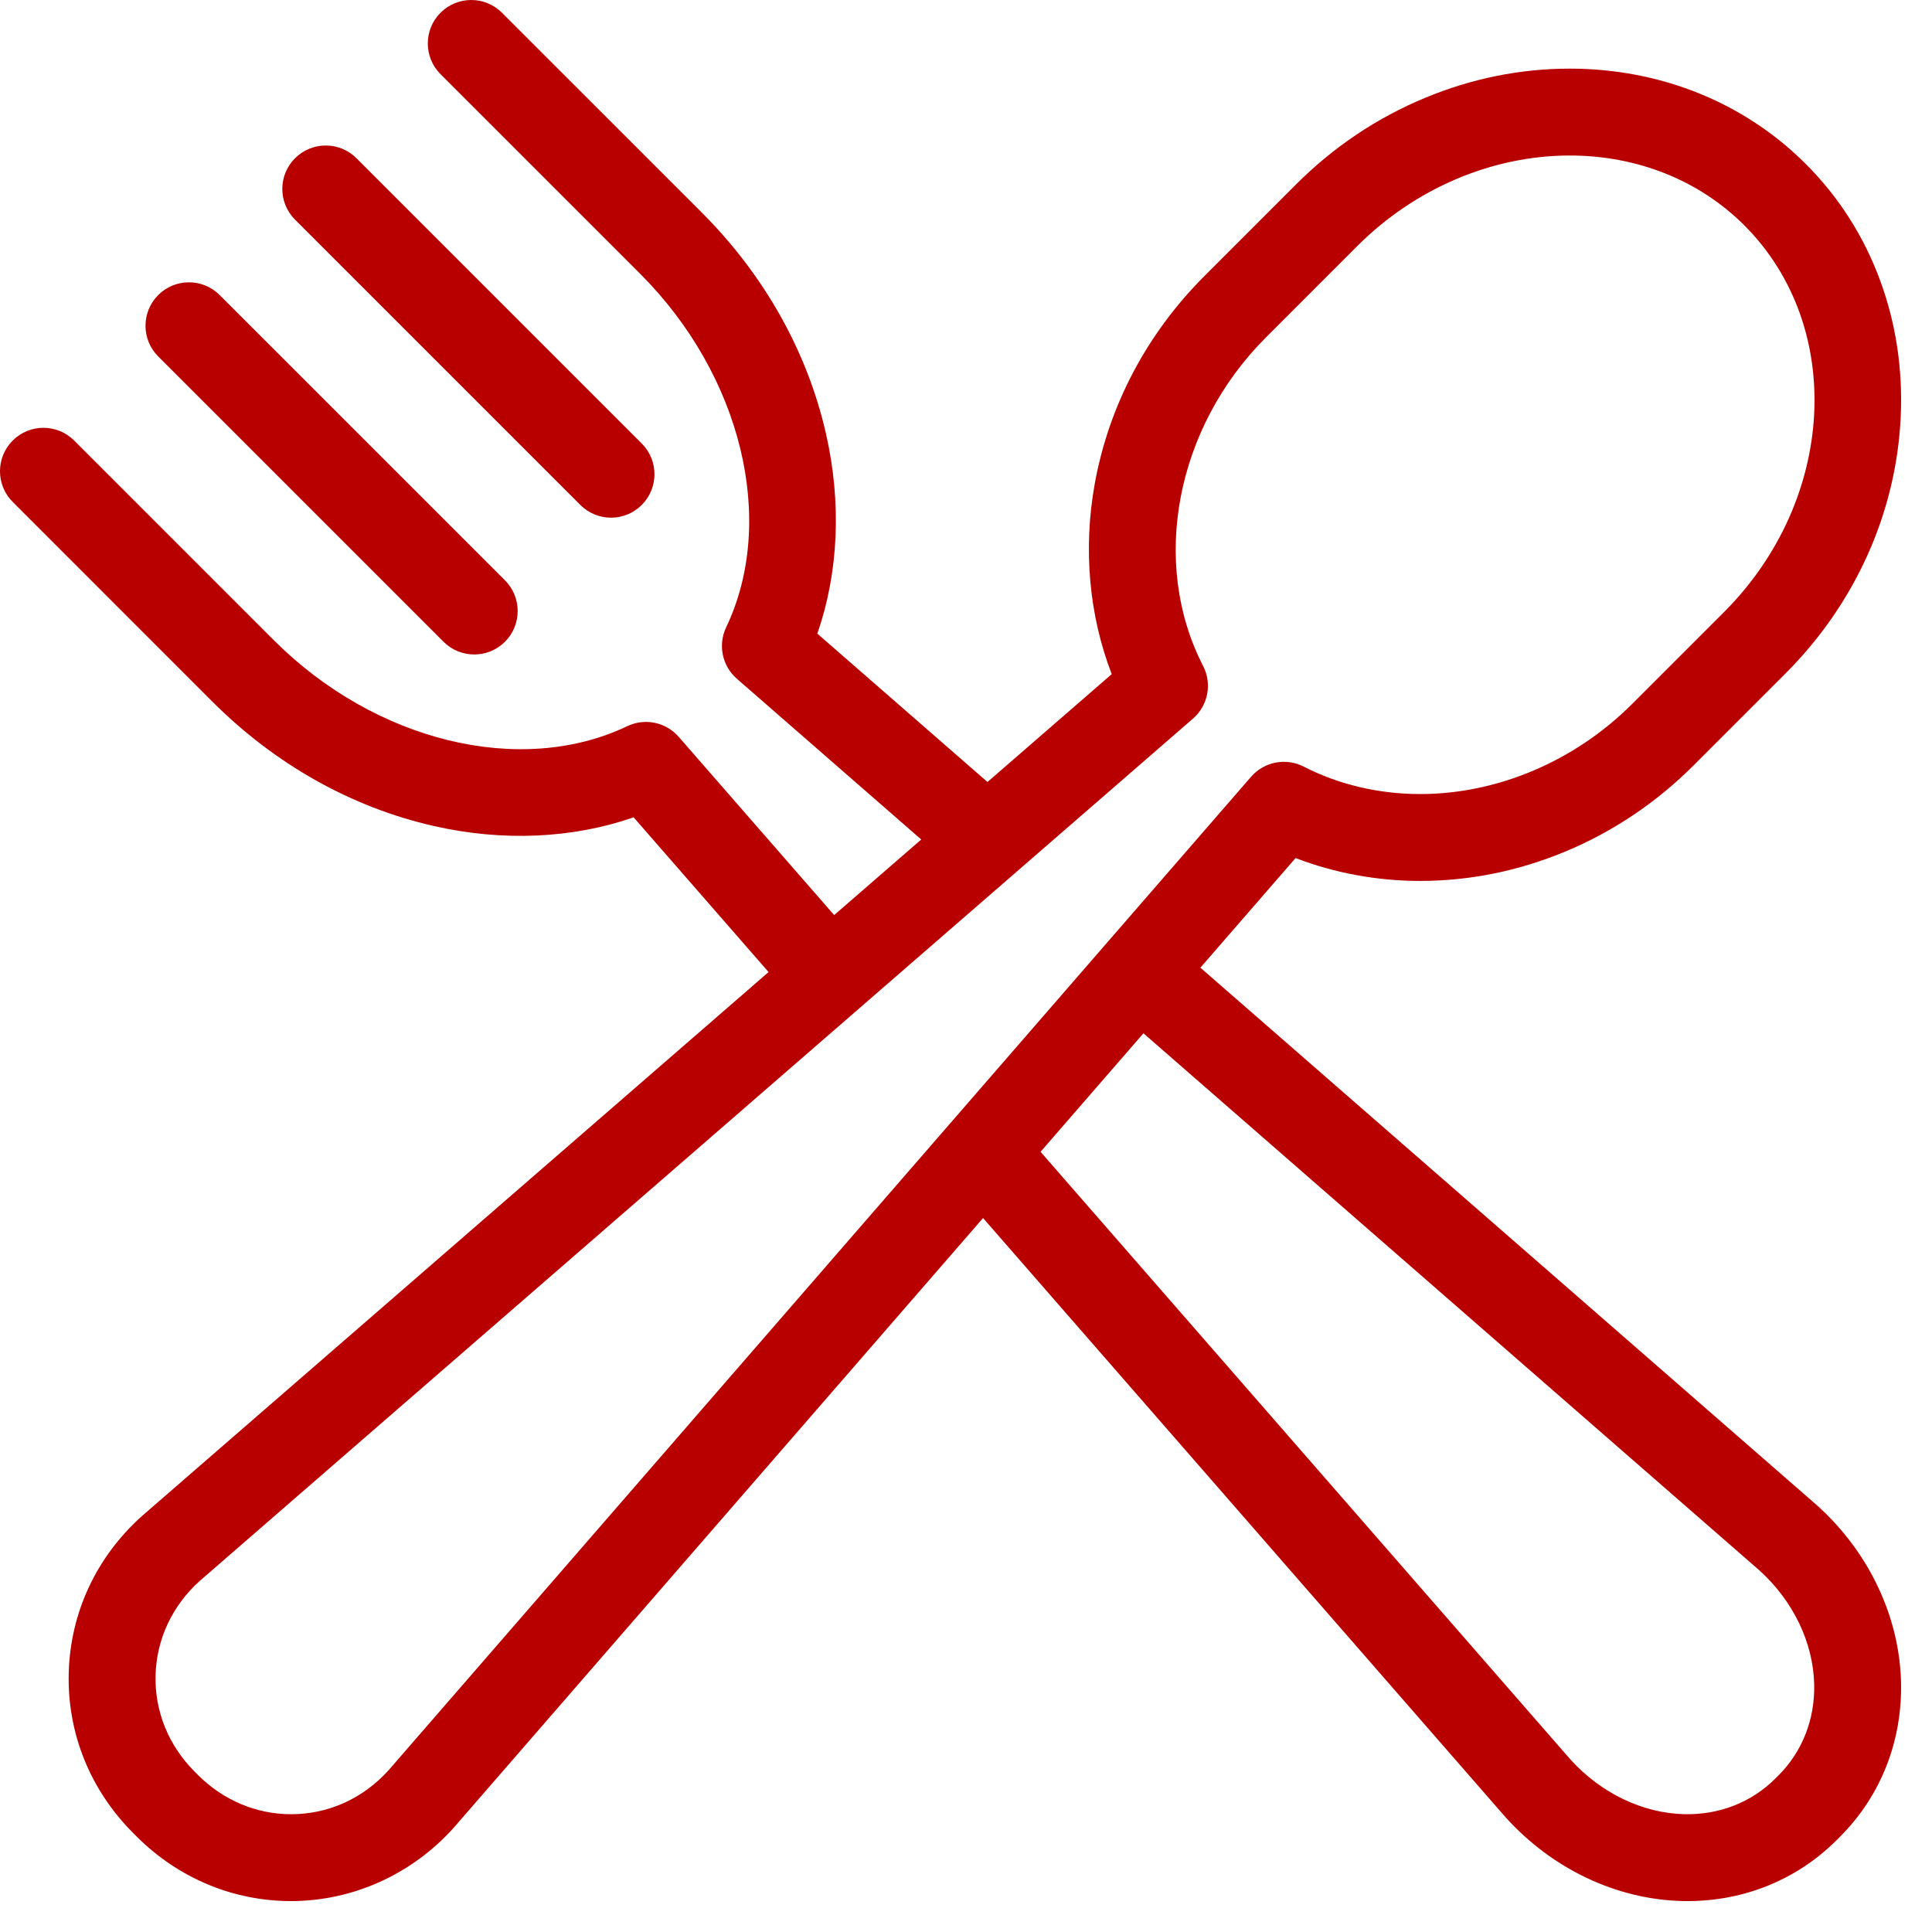
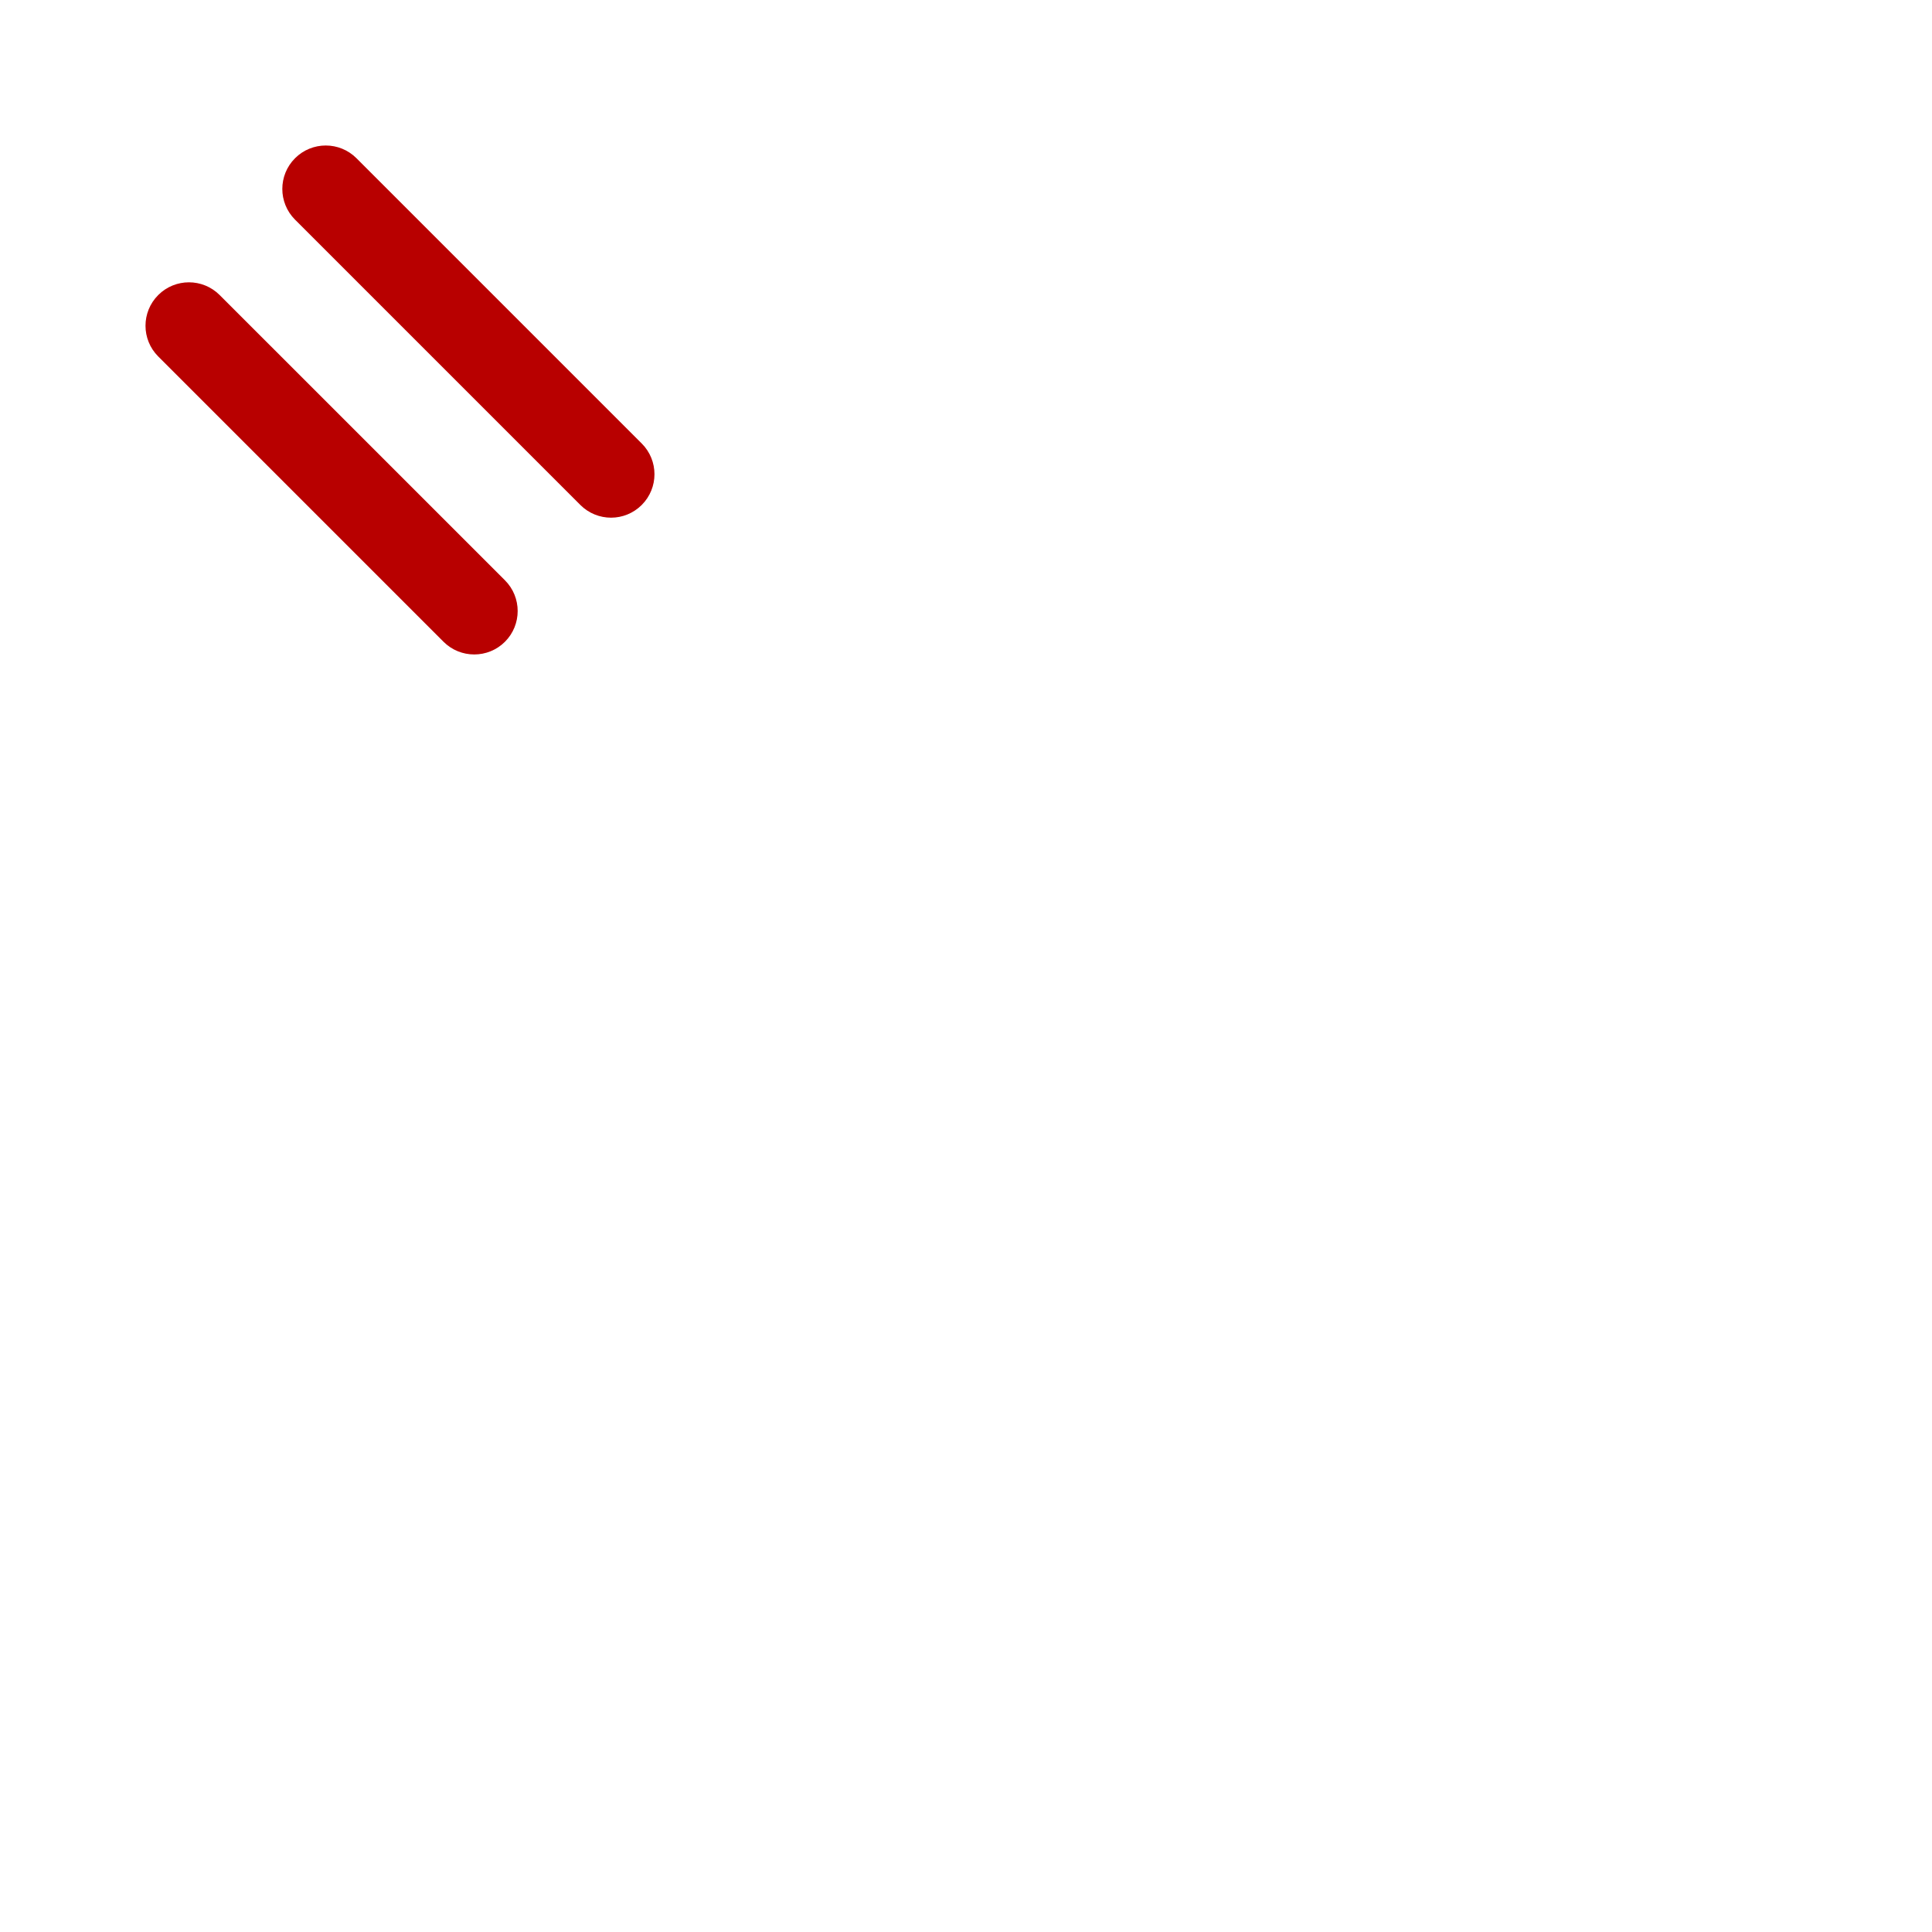
<svg xmlns="http://www.w3.org/2000/svg" width="59" height="59" viewBox="0 0 59 59" fill="none">
-   <path d="M55.512 45.991C55.505 45.986 55.499 45.98 55.493 45.974L36.658 29.551L39.565 26.203C40.757 26.662 42.053 26.902 43.37 26.902C43.37 26.902 43.37 26.902 43.37 26.902C44.876 26.902 46.362 26.602 47.787 26.011C49.257 25.401 50.581 24.512 51.724 23.369L54.523 20.57C56.661 18.432 57.912 15.644 58.045 12.72C58.11 11.285 57.902 9.895 57.426 8.591C56.928 7.228 56.161 6.022 55.145 5.007C53.269 3.13 50.709 2.096 47.937 2.096C46.431 2.096 44.944 2.396 43.519 2.988C42.05 3.598 40.725 4.486 39.582 5.629L36.783 8.428C35.017 10.194 33.857 12.396 33.428 14.795C33.074 16.776 33.26 18.796 33.95 20.587L30.156 23.881L24.96 19.35C25.607 17.489 25.705 15.359 25.225 13.248C24.656 10.74 23.342 8.401 21.425 6.484L15.329 0.389C14.811 -0.13 13.971 -0.129 13.453 0.389C12.935 0.907 12.935 1.747 13.453 2.265L19.549 8.36C22.648 11.459 23.728 15.899 22.176 19.157C21.92 19.694 22.053 20.336 22.502 20.727L28.133 25.637L25.474 27.945L20.727 22.502C20.336 22.053 19.694 21.92 19.157 22.176C15.899 23.729 11.459 22.648 8.36 19.549L2.265 13.453C1.746 12.935 0.907 12.935 0.389 13.453C-0.13 13.971 -0.13 14.811 0.389 15.329L6.484 21.425C8.401 23.342 10.74 24.656 13.248 25.225C15.359 25.705 17.488 25.607 19.35 24.96L23.471 29.685L4.349 46.285C4.344 46.29 4.339 46.294 4.333 46.299C2.942 47.547 2.149 49.246 2.099 51.083C2.049 52.92 2.749 54.66 4.071 55.982L4.171 56.082C5.444 57.355 7.12 58.056 8.89 58.056C10.769 58.056 12.578 57.241 13.853 55.819C13.858 55.814 13.863 55.808 13.867 55.803L30.021 37.197L45.974 55.492C45.98 55.499 45.986 55.505 45.991 55.511C47.411 57.078 49.37 58.005 51.365 58.054C51.422 58.055 51.478 58.056 51.535 58.056C53.272 58.056 54.884 57.397 56.091 56.191L56.191 56.09C57.437 54.845 58.098 53.167 58.054 51.365C58.005 49.37 57.078 47.411 55.512 45.991ZM11.871 54.055C11.088 54.925 10.03 55.403 8.89 55.403C7.829 55.403 6.819 54.978 6.047 54.206L5.946 54.105C5.145 53.304 4.721 52.257 4.751 51.155C4.781 50.057 5.259 49.037 6.097 48.281L26.209 30.821C26.211 30.819 26.214 30.817 26.216 30.815C26.218 30.813 26.22 30.812 26.221 30.81L36.431 21.946C36.893 21.546 37.021 20.881 36.741 20.338C35.118 17.183 35.906 13.057 38.659 10.305L41.458 7.505C43.21 5.754 45.571 4.749 47.937 4.749C50 4.749 51.894 5.507 53.27 6.883C56.354 9.968 56.075 15.266 52.647 18.694L49.848 21.493C48.097 23.244 45.736 24.249 43.37 24.249C42.108 24.249 40.879 23.959 39.815 23.412C39.271 23.132 38.607 23.26 38.206 23.721L11.871 54.055ZM54.315 54.215L54.215 54.315C53.487 55.042 52.501 55.428 51.431 55.402C50.161 55.37 48.899 54.764 47.965 53.739L31.777 35.174L34.919 31.555L53.739 47.965C54.765 48.899 55.371 50.161 55.402 51.431C55.428 52.499 55.042 53.487 54.315 54.215Z" fill="#B80000" />
  <path d="M17.722 15.42C17.981 15.679 18.321 15.809 18.66 15.809C19 15.809 19.339 15.679 19.598 15.42C20.116 14.902 20.116 14.062 19.598 13.544L10.886 4.832C10.368 4.314 9.528 4.314 9.01 4.832C8.492 5.35 8.492 6.19 9.01 6.708L17.722 15.42ZM13.544 19.598C13.803 19.857 14.143 19.986 14.482 19.986C14.822 19.986 15.162 19.857 15.421 19.598C15.938 19.08 15.938 18.24 15.421 17.722L6.708 9.01C6.19 8.492 5.35 8.492 4.832 9.01C4.314 9.528 4.314 10.368 4.832 10.886L13.544 19.598Z" fill="#B80000" />
</svg>